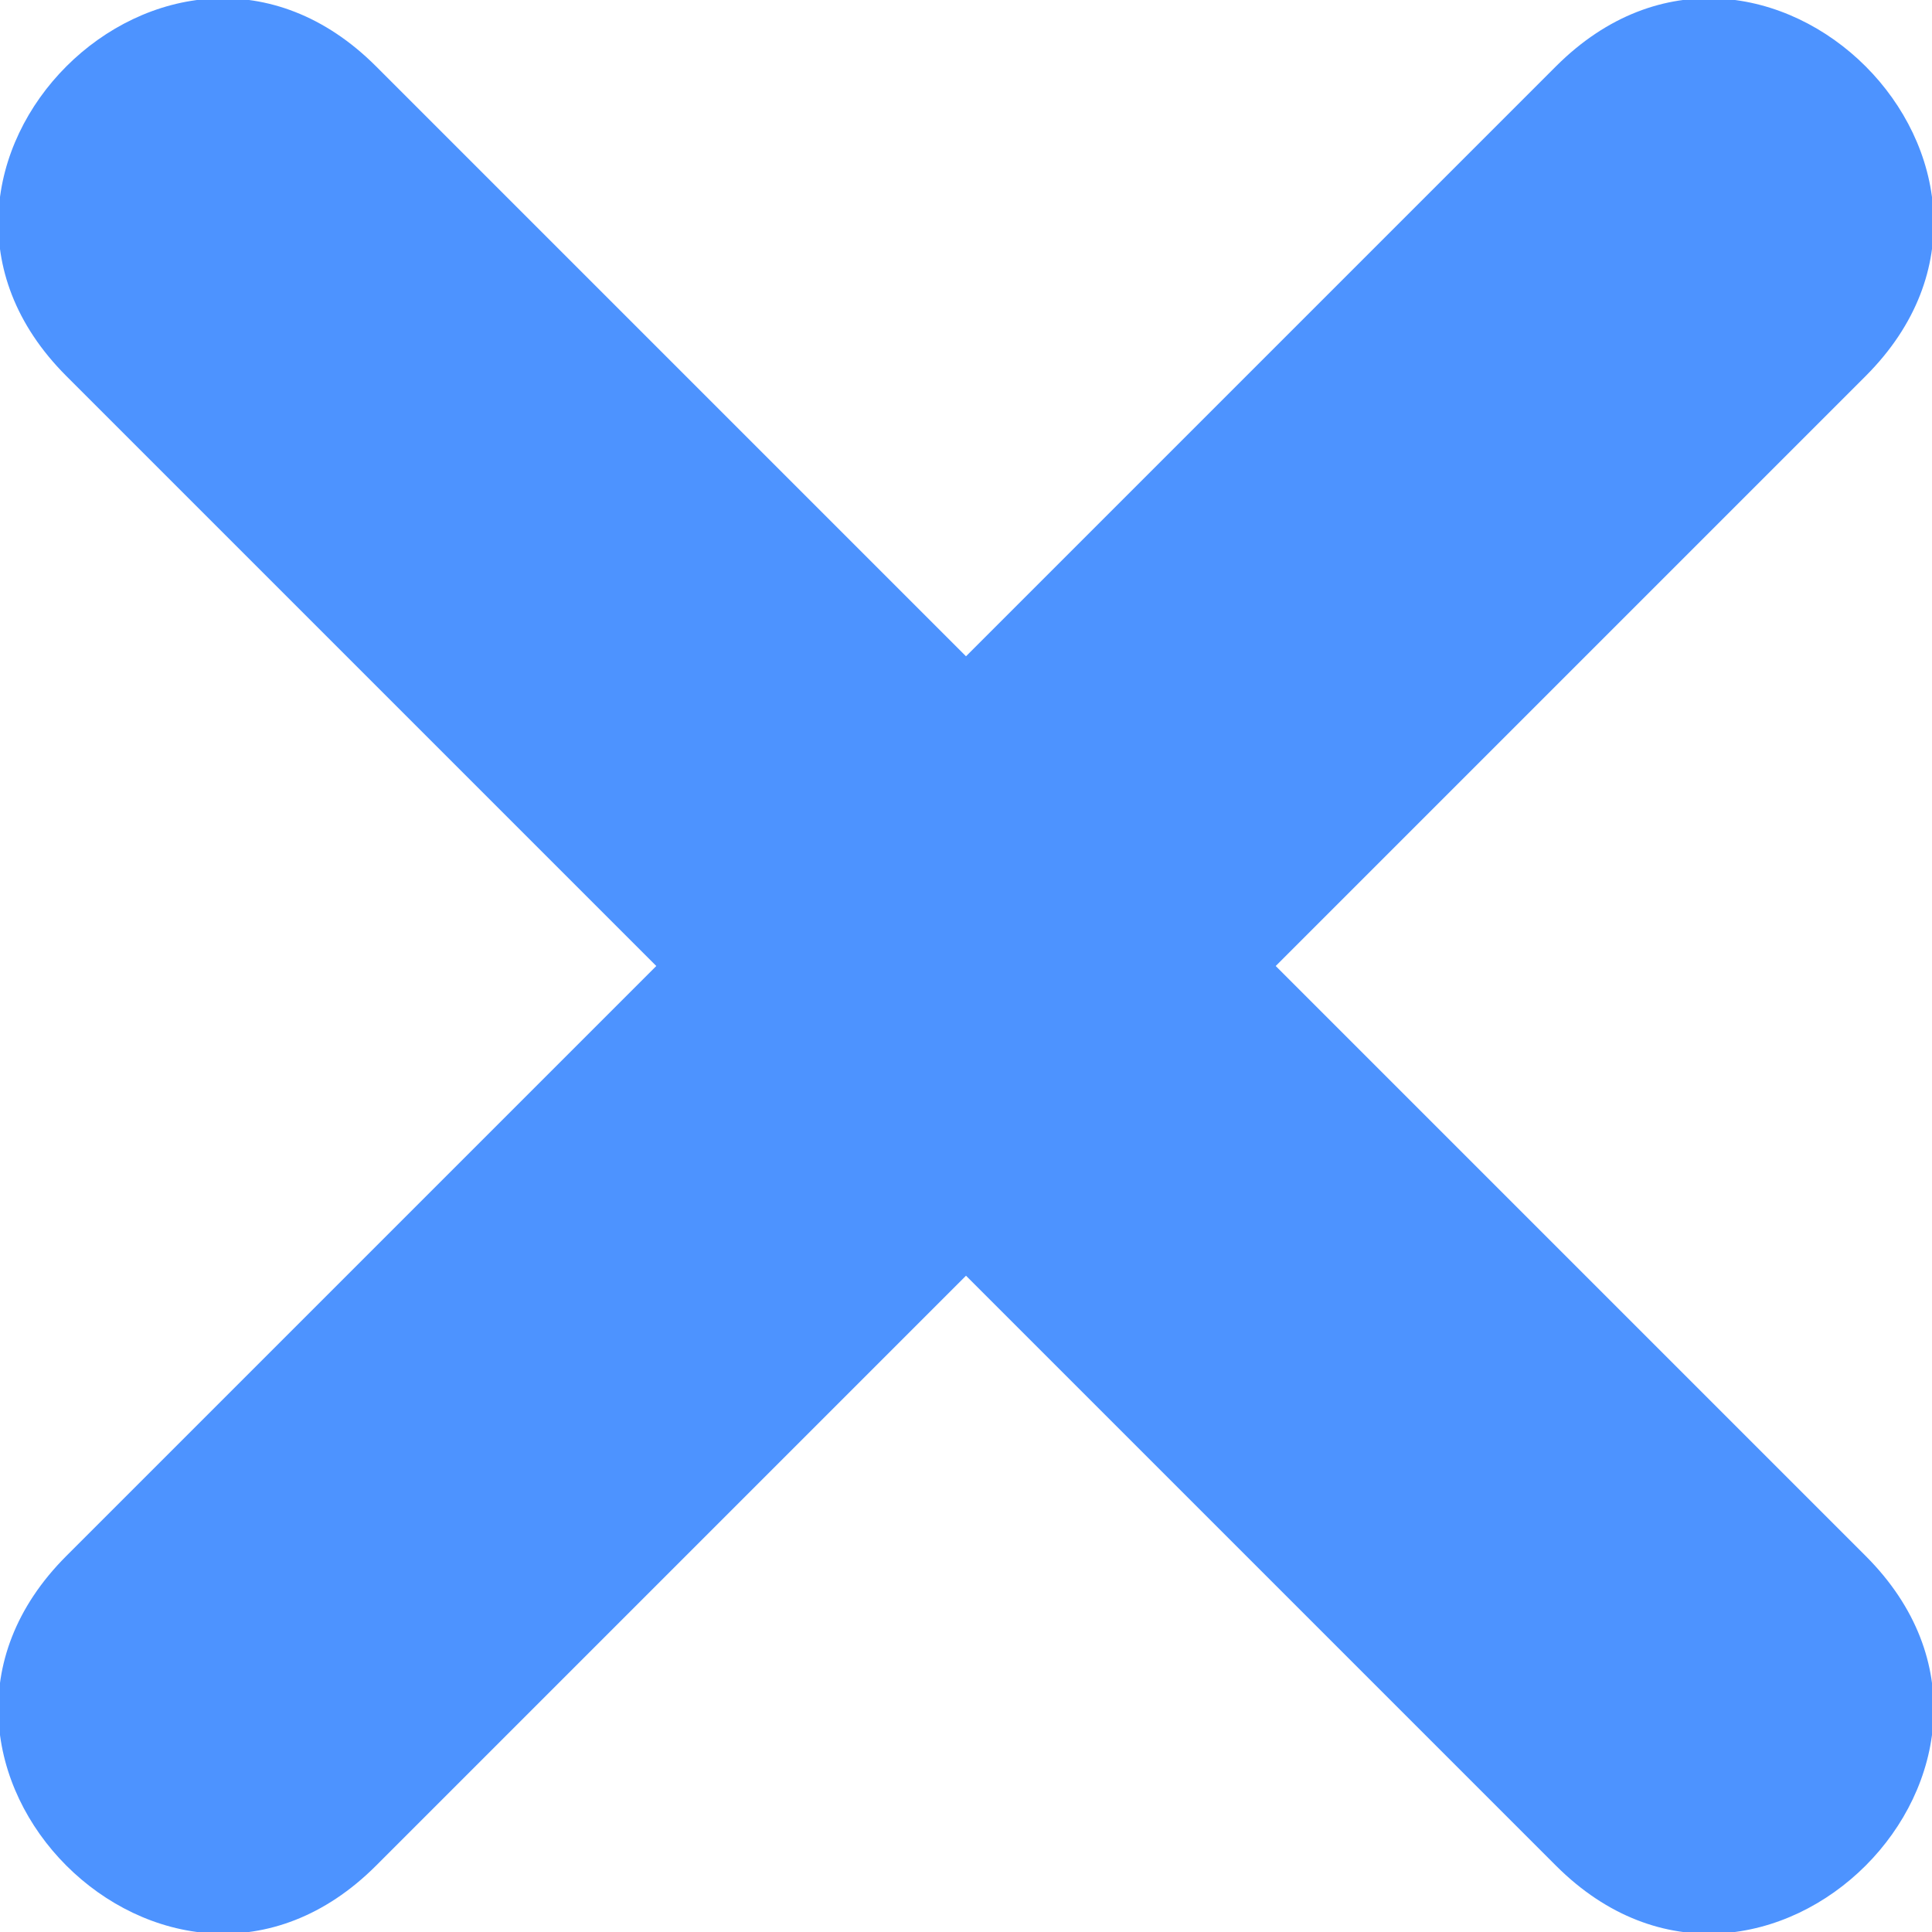
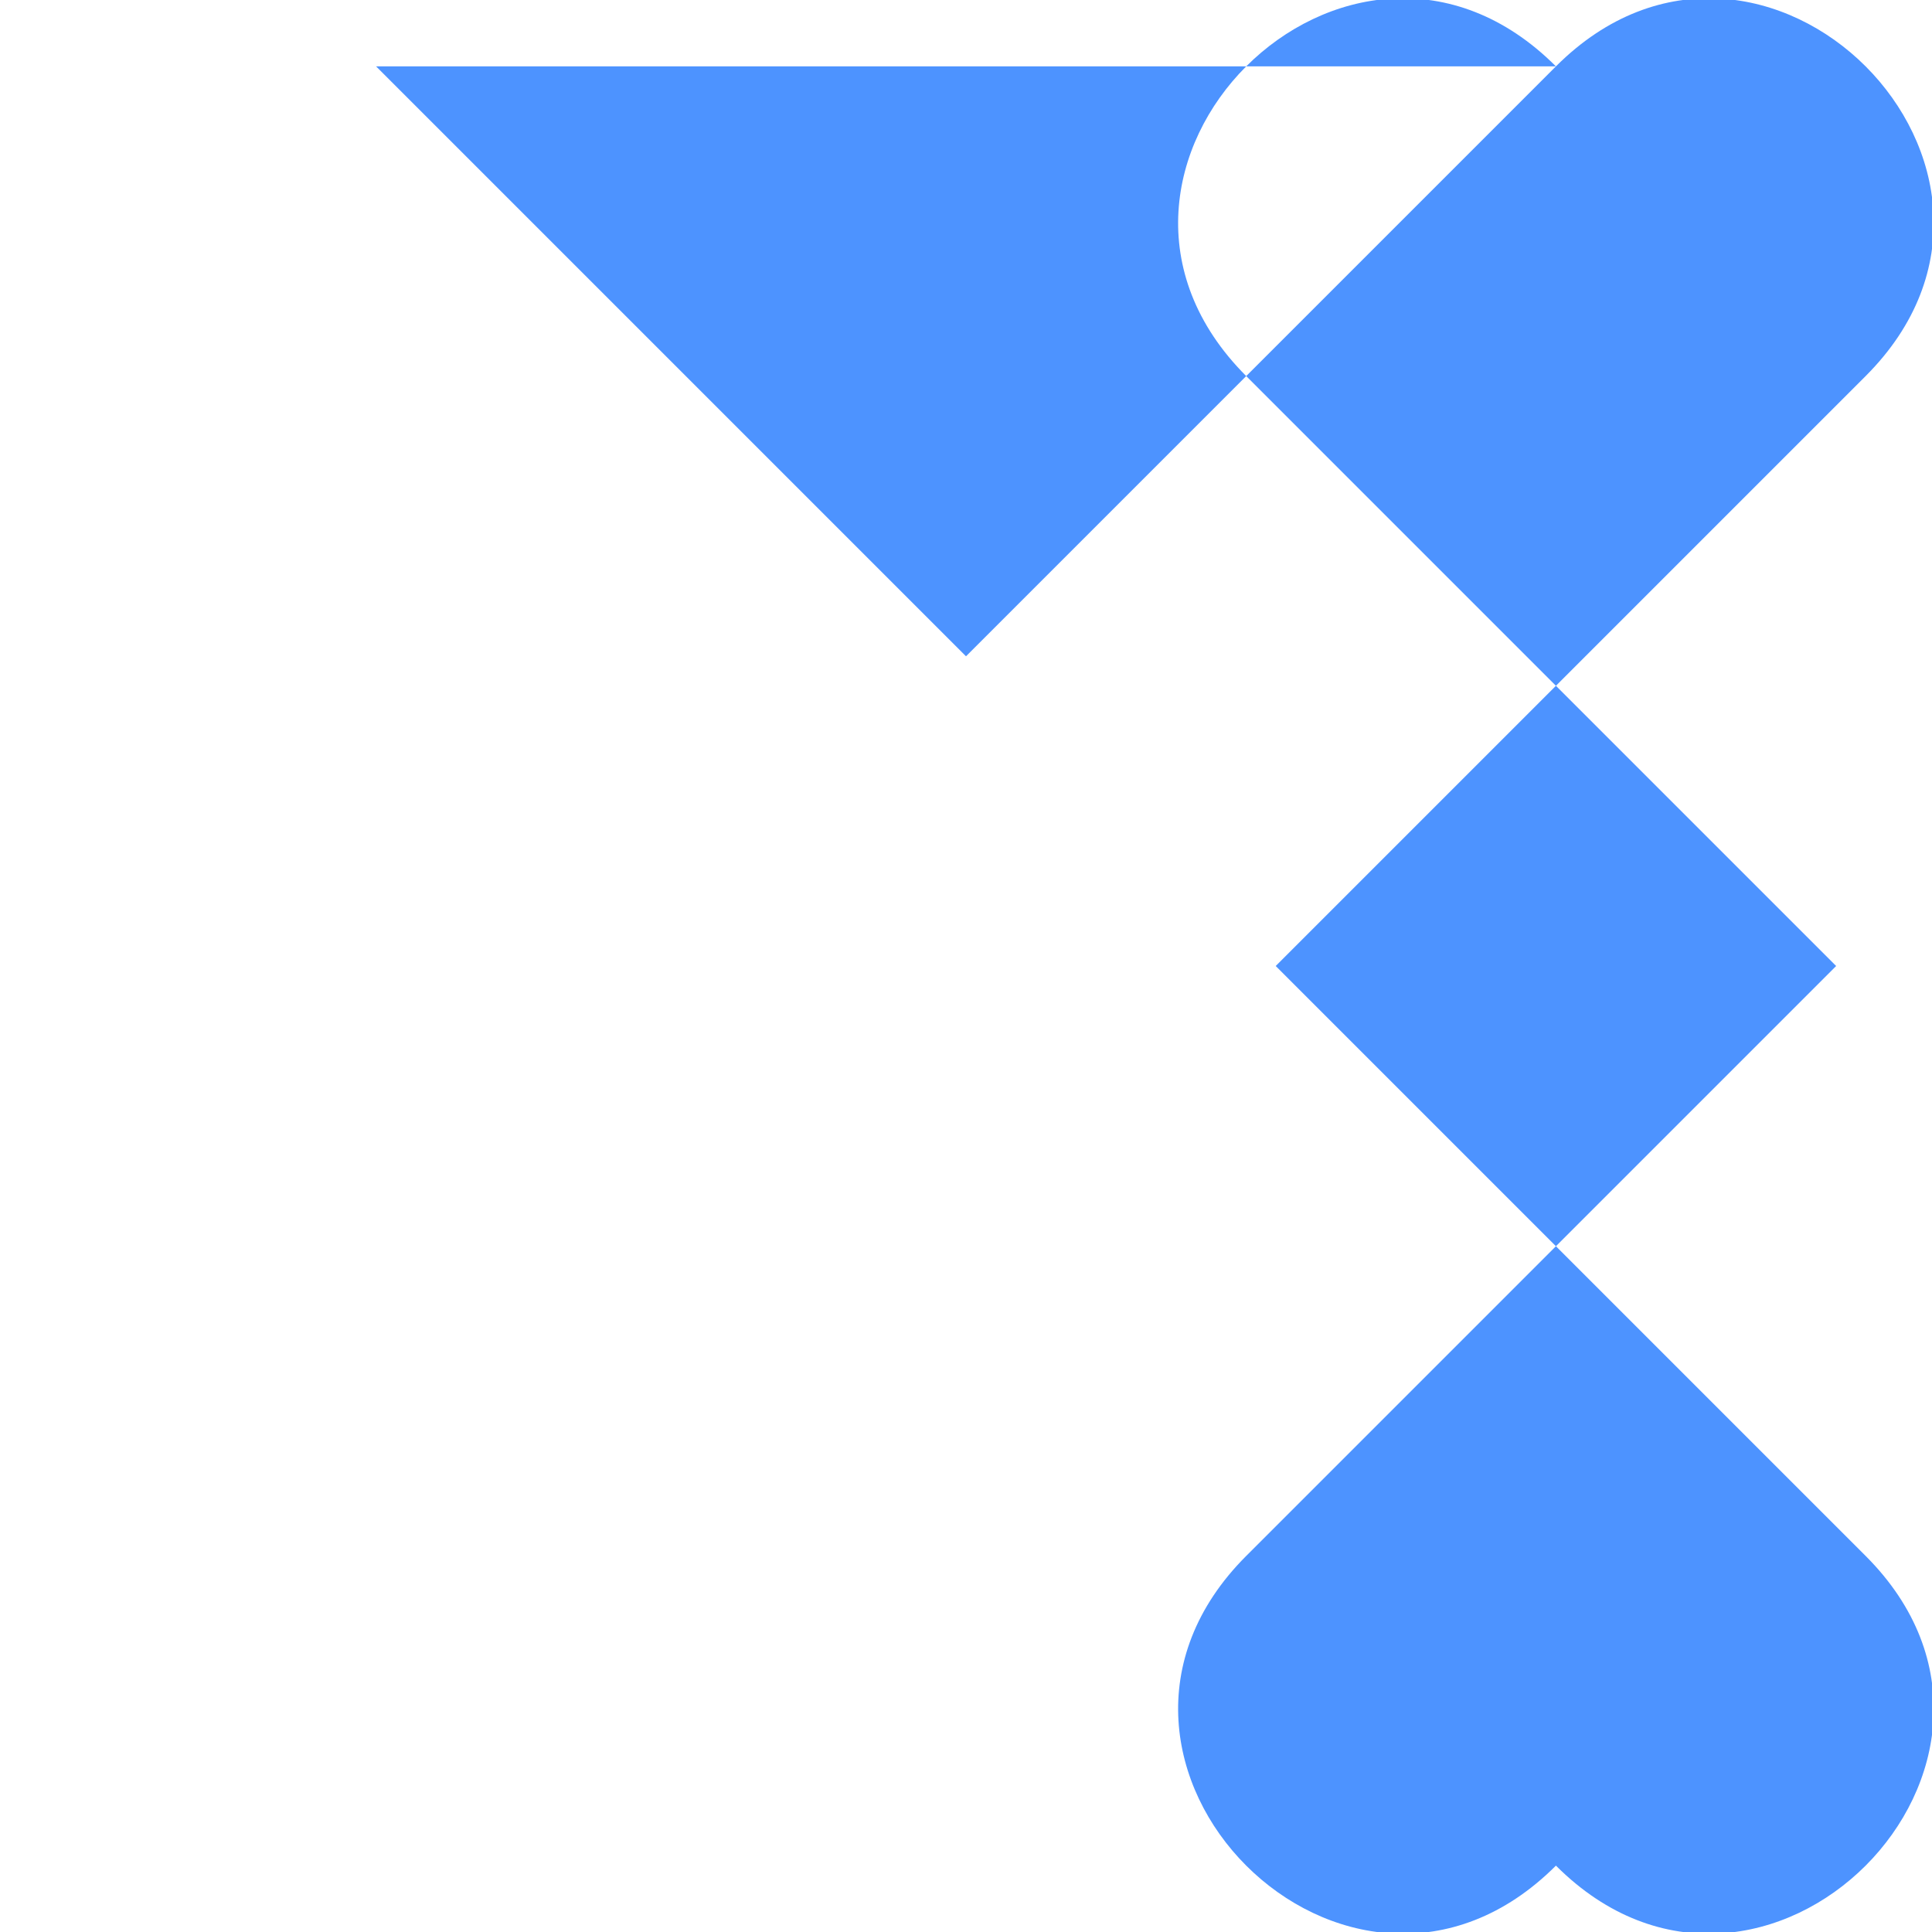
<svg xmlns="http://www.w3.org/2000/svg" xml:space="preserve" version="1.0" style="shape-rendering:geometricPrecision;text-rendering:geometricPrecision;image-rendering:optimizeQuality;fill:url(#CerosGradient_ide28b57f2a);" viewBox="0 0 262 262" x="0px" y="0px" fill-rule="evenodd" clip-rule="evenodd" aria-hidden="true" width="262px" height="262px">
  <defs>
    <linearGradient class="cerosgradient" data-cerosgradient="true" id="CerosGradient_ide28b57f2a" gradientUnits="userSpaceOnUse" x1="50%" y1="100%" x2="50%" y2="0%">
      <stop offset="0%" stop-color="#4D93FF" />
      <stop offset="100%" stop-color="#4D93FF" />
    </linearGradient>
    <linearGradient />
    <style type="text/css">
   
    .fil0-id33f86ae2c-67f04b15111b9{fill:black}
   
  </style>
  </defs>
  <g>
-     <path class="fil0-id33f86ae2c-67f04b15111b9" d="M51 9l80 80 80 -80c28,-28 70,14 42,42l-80 80 80 80c28,28 -14,70 -42,42l-80 -80 -80 80c-28,28 -70,-14 -42,-42l80 -80 -80 -80c-28,-28 14,-70 42,-42z" style="fill:url(#CerosGradient_ide28b57f2a);" />
+     <path class="fil0-id33f86ae2c-67f04b15111b9" d="M51 9l80 80 80 -80c28,-28 70,14 42,42l-80 80 80 80c28,28 -14,70 -42,42c-28,28 -70,-14 -42,-42l80 -80 -80 -80c-28,-28 14,-70 42,-42z" style="fill:url(#CerosGradient_ide28b57f2a);" />
  </g>
</svg>